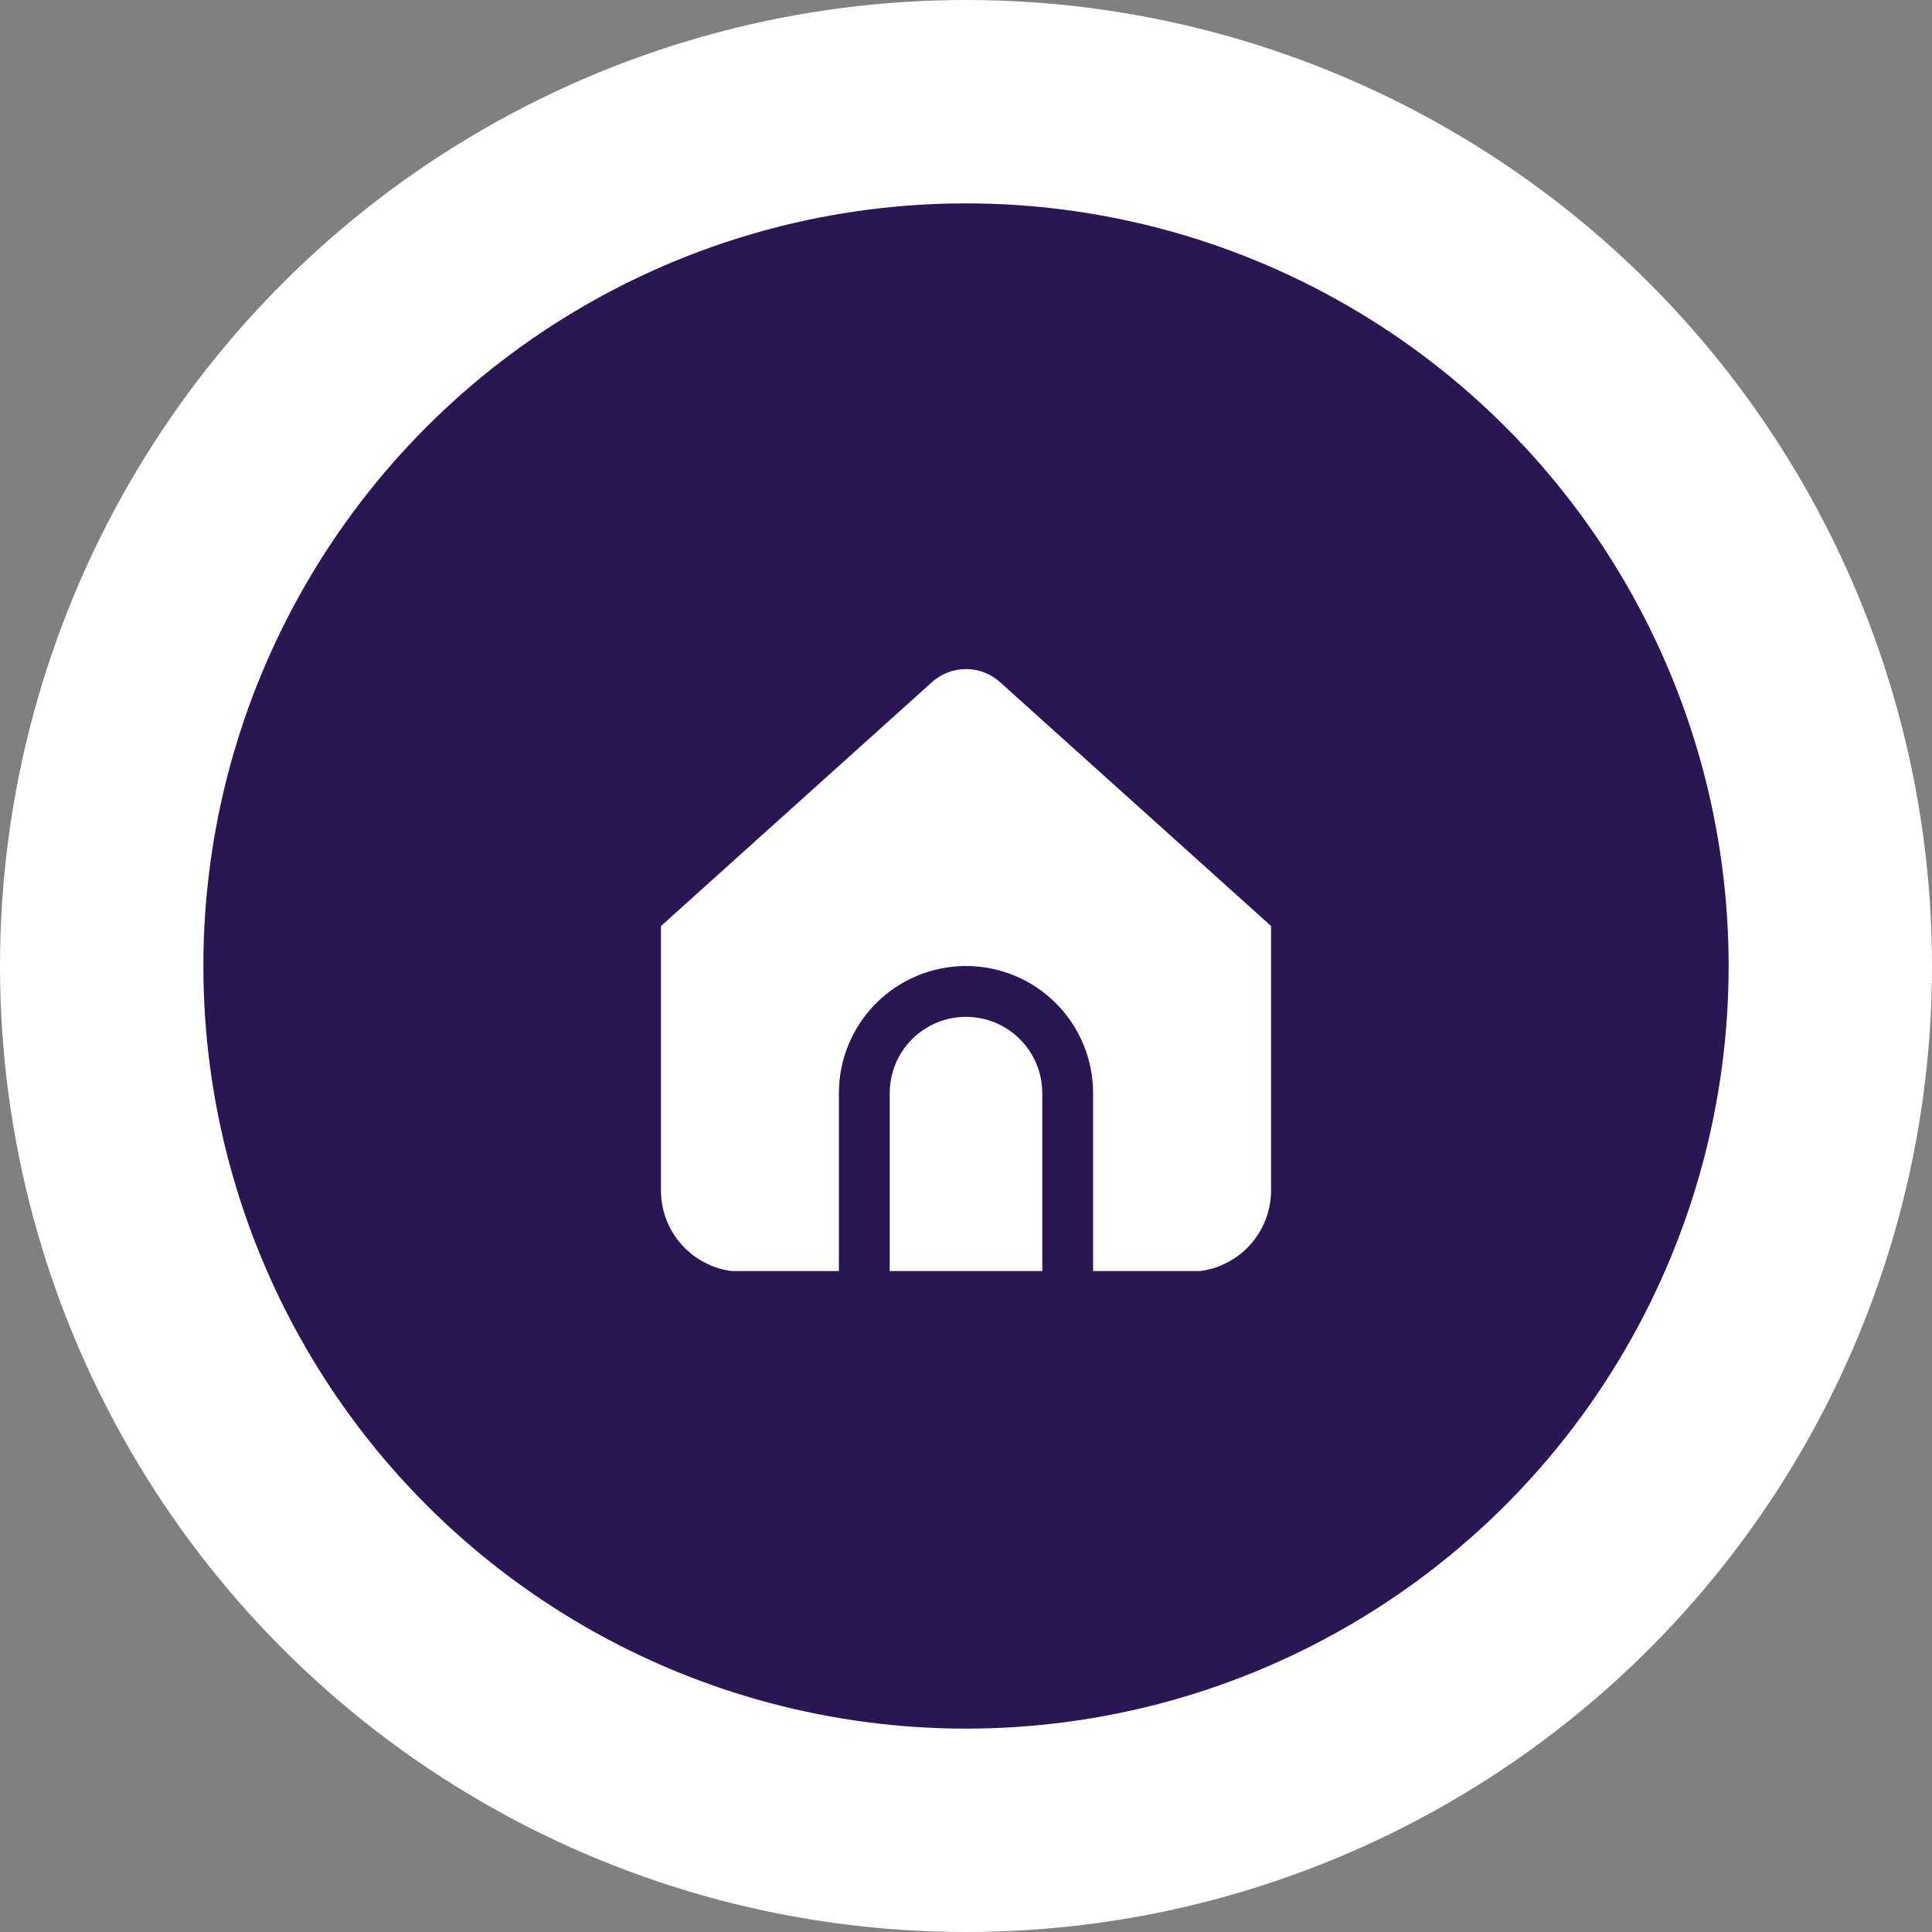
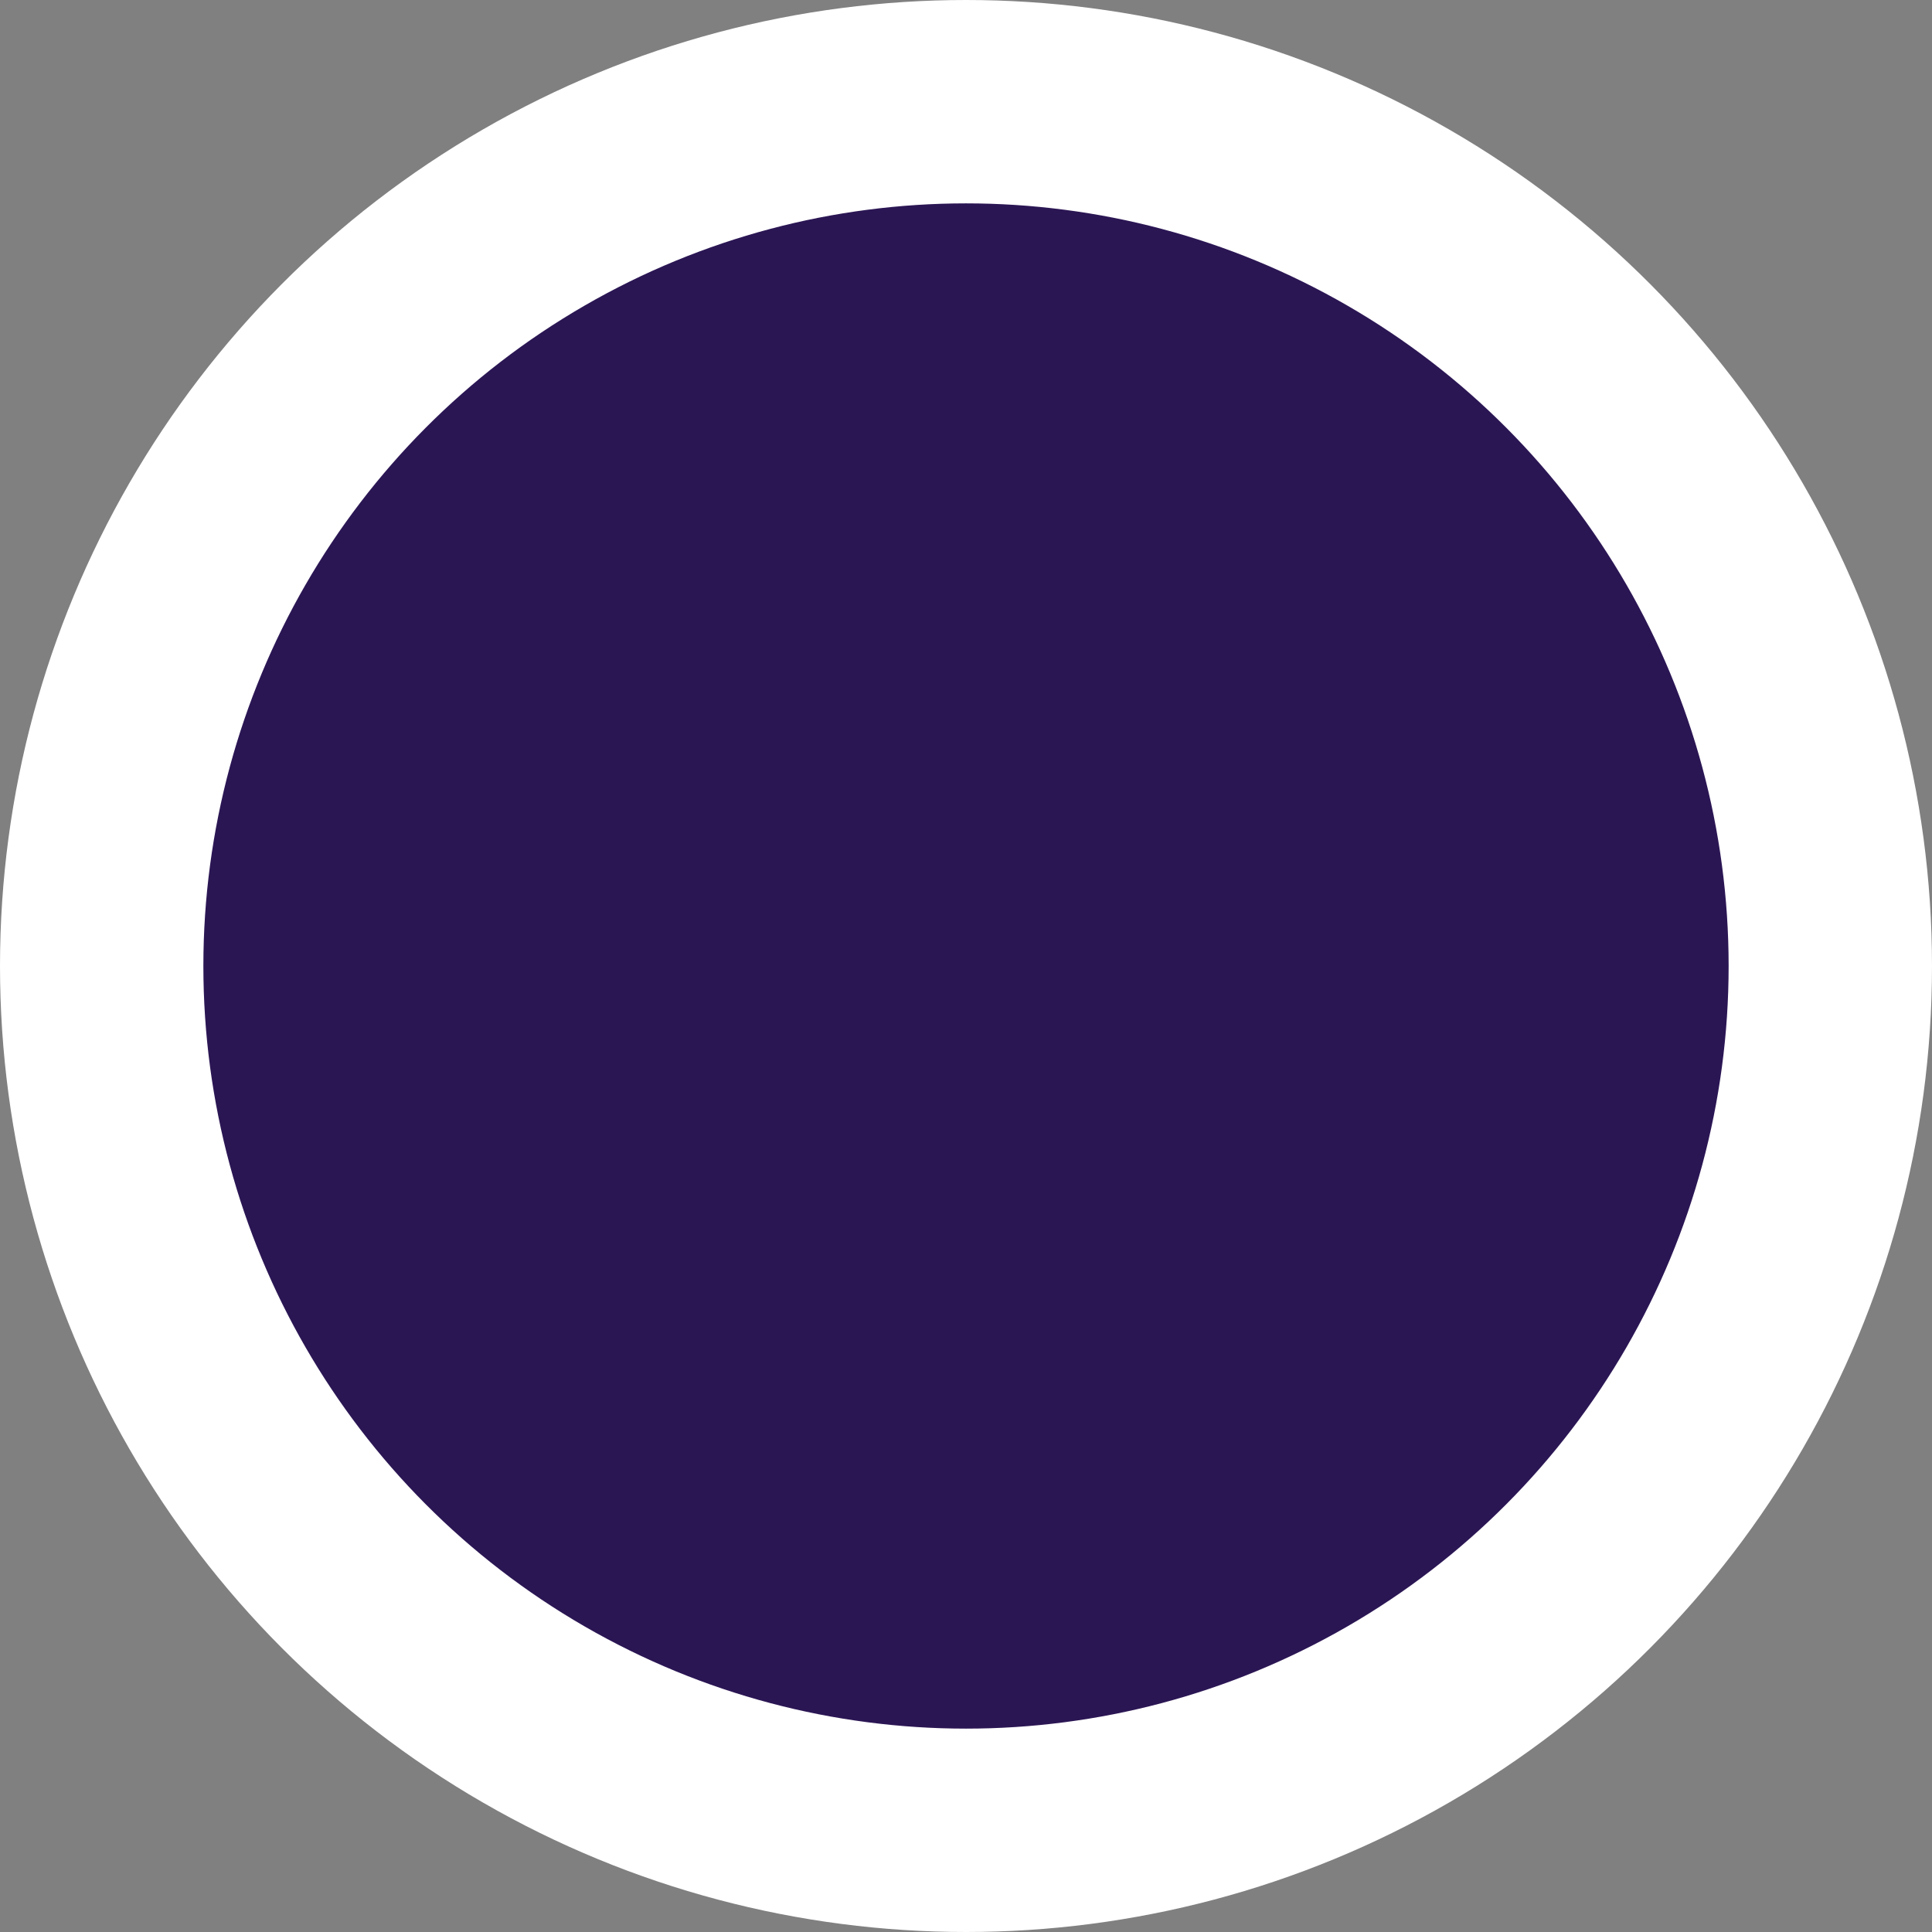
<svg xmlns="http://www.w3.org/2000/svg" width="76" height="76" viewBox="0 0 76 76" fill="none">
  <rect x="0" y="0" width="76" height="76" fill="#808080" stroke="none" />
  <circle cx="38" cy="38" r="34" fill="#2B1654" stroke="white" stroke-width="8" />
  <g clip-path="url(#clip0_238_928)">
    <path d="M38 40C37.204 40 36.441 40.316 35.879 40.879C35.316 41.441 35 42.204 35 43V50.026H41V43C41 42.204 40.684 41.441 40.121 40.879C39.559 40.316 38.796 40 38 40Z" fill="white" />
    <path d="M39.338 26.833C38.971 26.502 38.494 26.319 38 26.319C37.506 26.319 37.029 26.502 36.662 26.833L26 36.429V46.829C26 47.678 26.337 48.491 26.937 49.092C27.537 49.692 28.351 50.029 29.2 50.029H33V43C33 41.674 33.527 40.402 34.465 39.464C35.402 38.527 36.674 38 38 38C39.326 38 40.598 38.527 41.535 39.464C42.473 40.402 43 41.674 43 43V50.026H46.8C47.649 50.026 48.463 49.689 49.063 49.089C49.663 48.488 50 47.675 50 46.826V36.426L39.338 26.833Z" fill="white" />
  </g>
  <defs>
    <clipPath id="clip0_238_928">
-       <rect width="24" height="24" fill="white" transform="translate(26 26)" />
-     </clipPath>
+       </clipPath>
  </defs>
</svg>